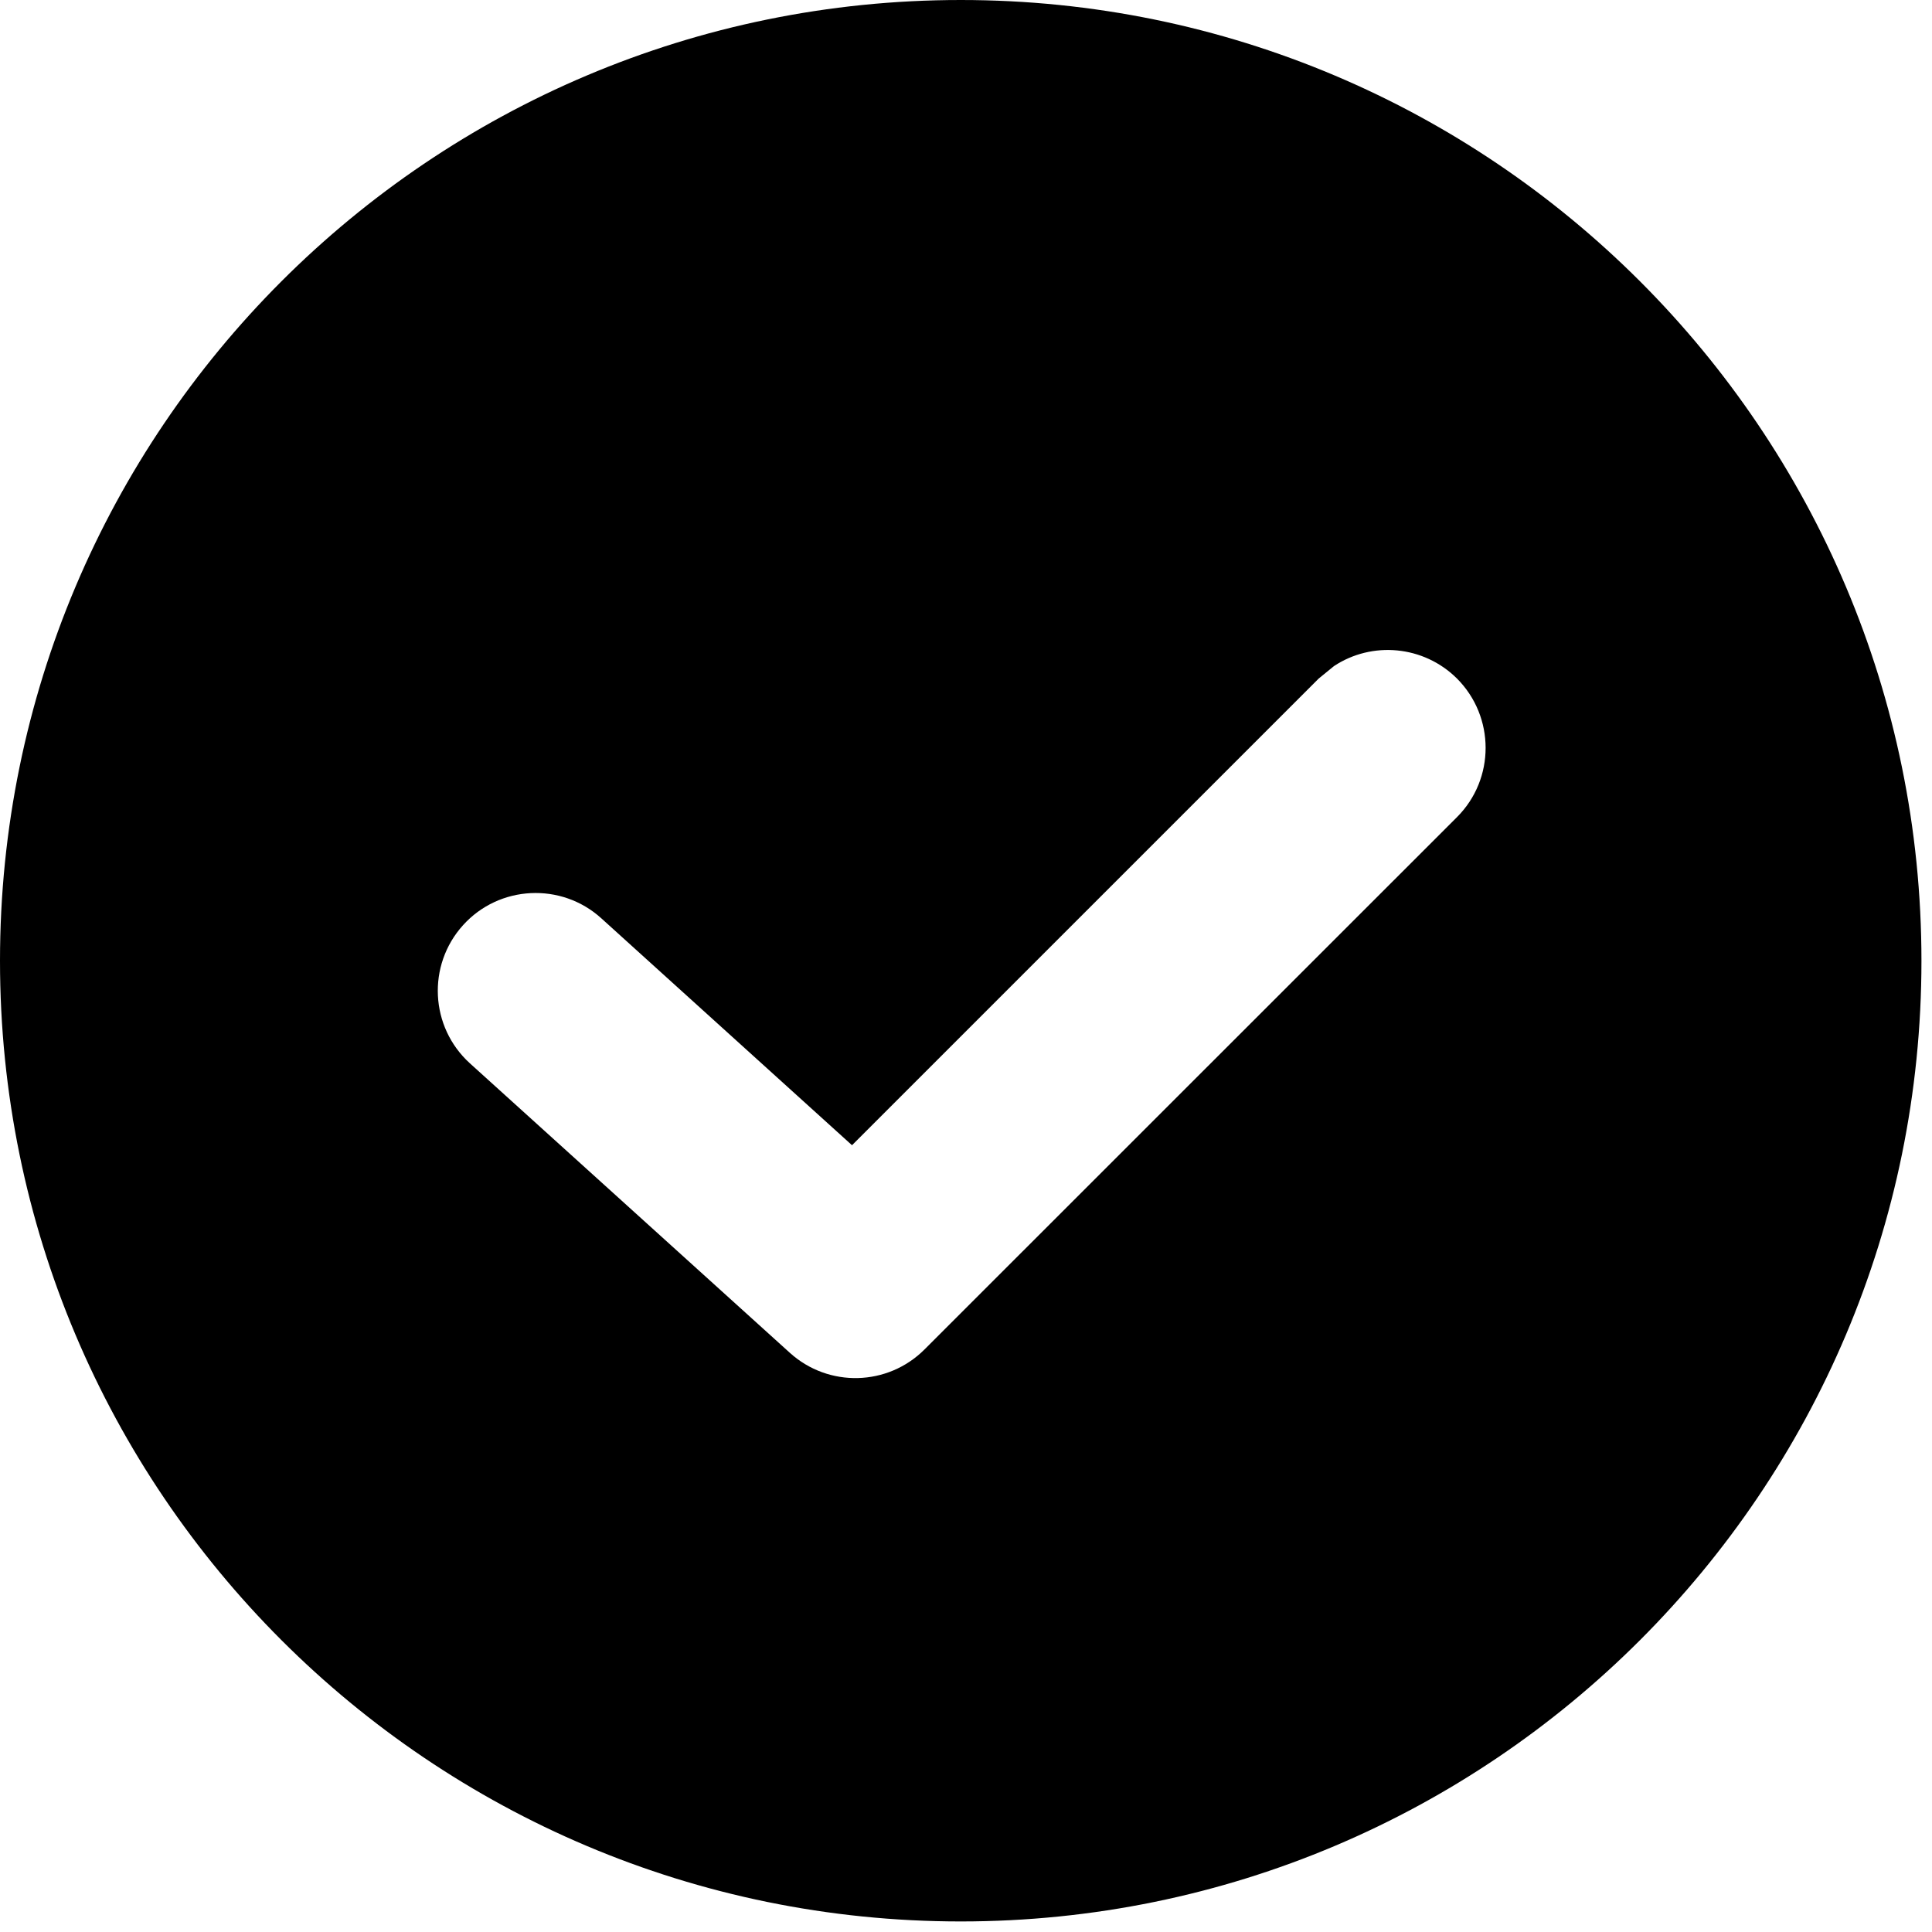
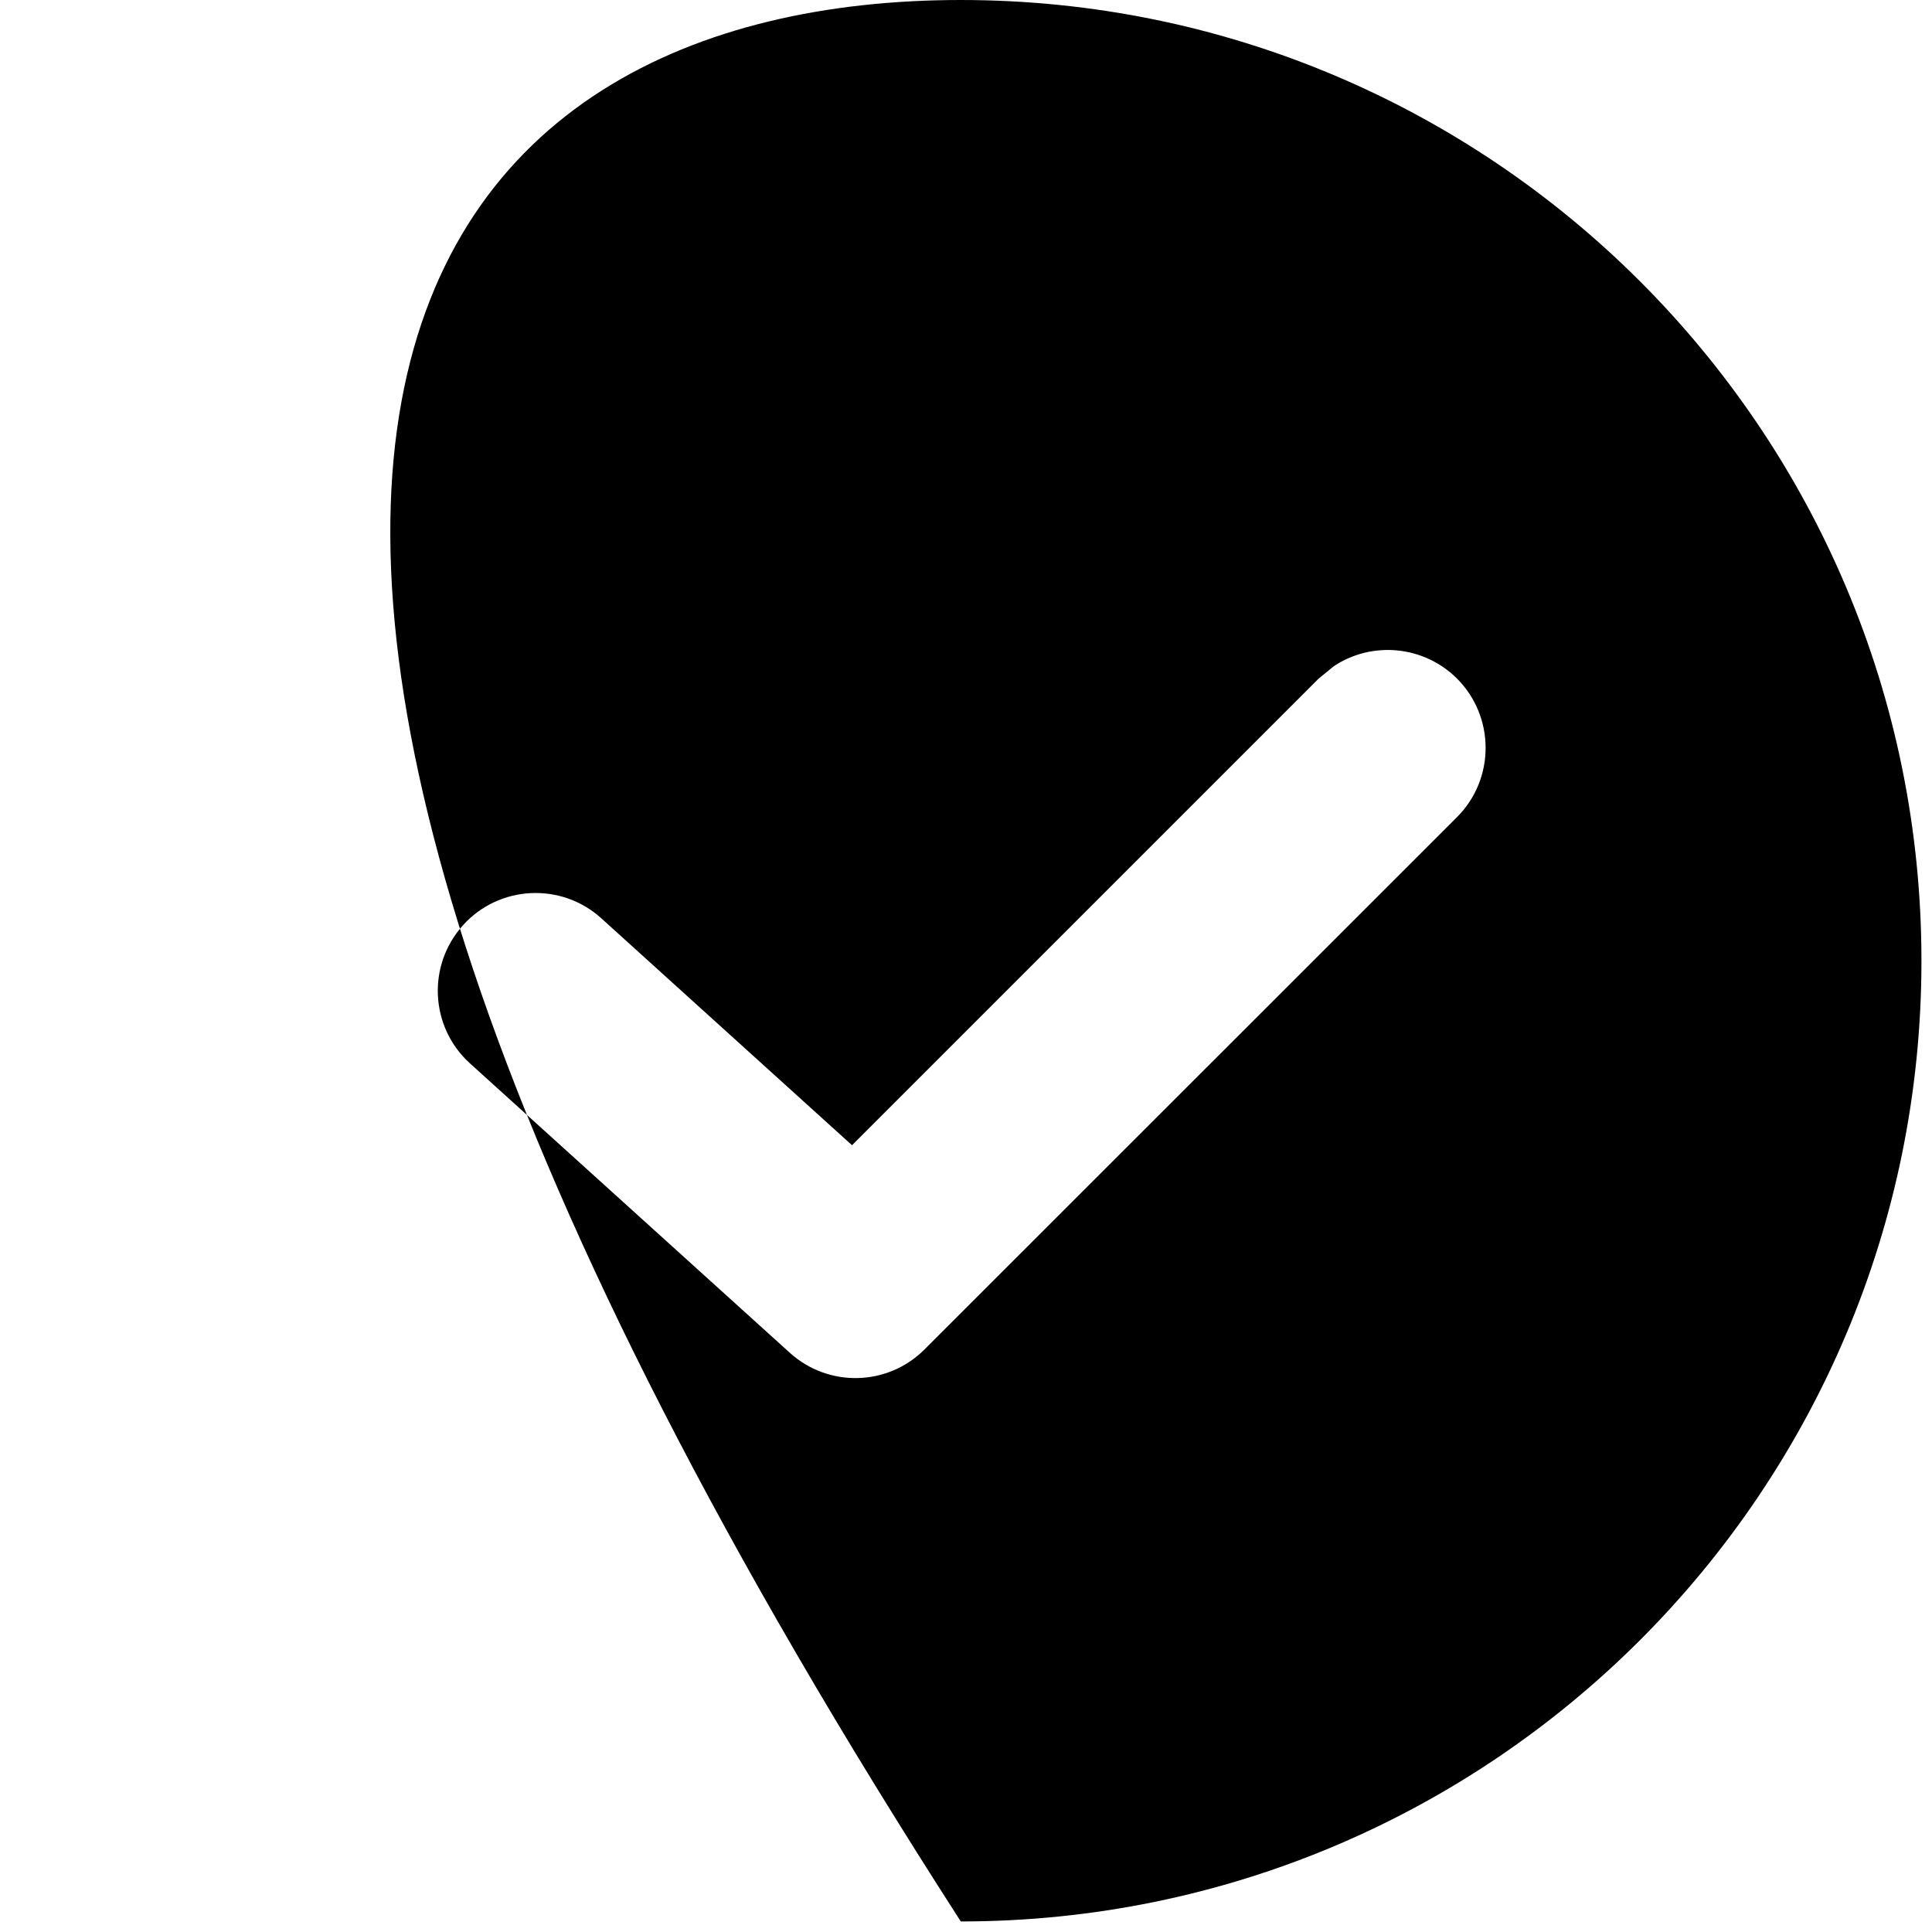
<svg xmlns="http://www.w3.org/2000/svg" fill="none" viewBox="0 0 13 13" height="13" width="13">
-   <path fill="black" d="M6.465 0C10.035 4.05e-05 12.929 2.894 12.929 6.465C12.929 10.035 10.035 12.929 6.465 12.929C2.894 12.929 4.05e-05 10.035 0 6.465C0 2.894 2.894 0 6.465 0ZM9.804 4.566C9.579 4.342 9.231 4.313 8.976 4.482L8.873 4.566L5.733 7.706L4.046 6.179C3.777 5.935 3.359 5.956 3.116 6.225C2.872 6.495 2.893 6.911 3.162 7.155L5.315 9.103C5.575 9.338 5.973 9.328 6.221 9.08L9.804 5.498C10.061 5.241 10.06 4.823 9.804 4.566Z" />
+   <path fill="black" d="M6.465 0C10.035 4.05e-05 12.929 2.894 12.929 6.465C12.929 10.035 10.035 12.929 6.465 12.929C0 2.894 2.894 0 6.465 0ZM9.804 4.566C9.579 4.342 9.231 4.313 8.976 4.482L8.873 4.566L5.733 7.706L4.046 6.179C3.777 5.935 3.359 5.956 3.116 6.225C2.872 6.495 2.893 6.911 3.162 7.155L5.315 9.103C5.575 9.338 5.973 9.328 6.221 9.08L9.804 5.498C10.061 5.241 10.06 4.823 9.804 4.566Z" />
</svg>